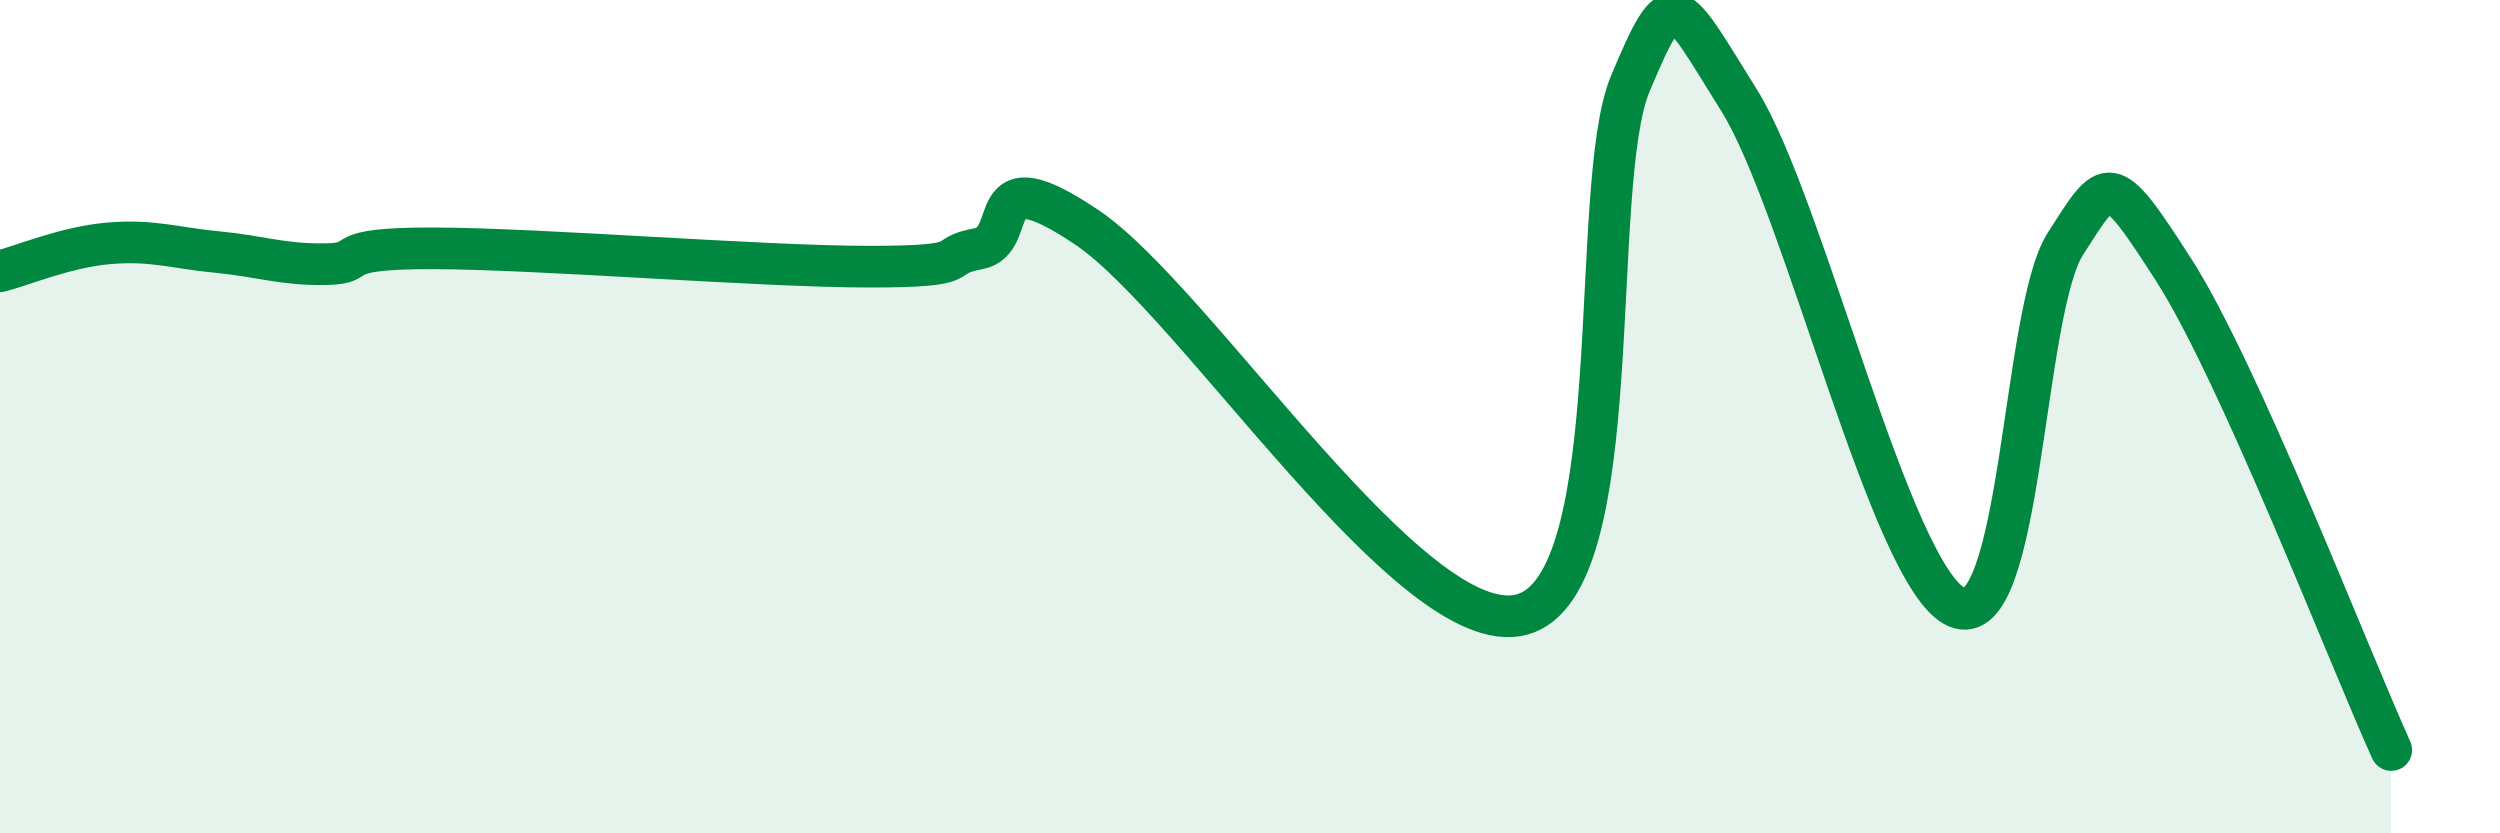
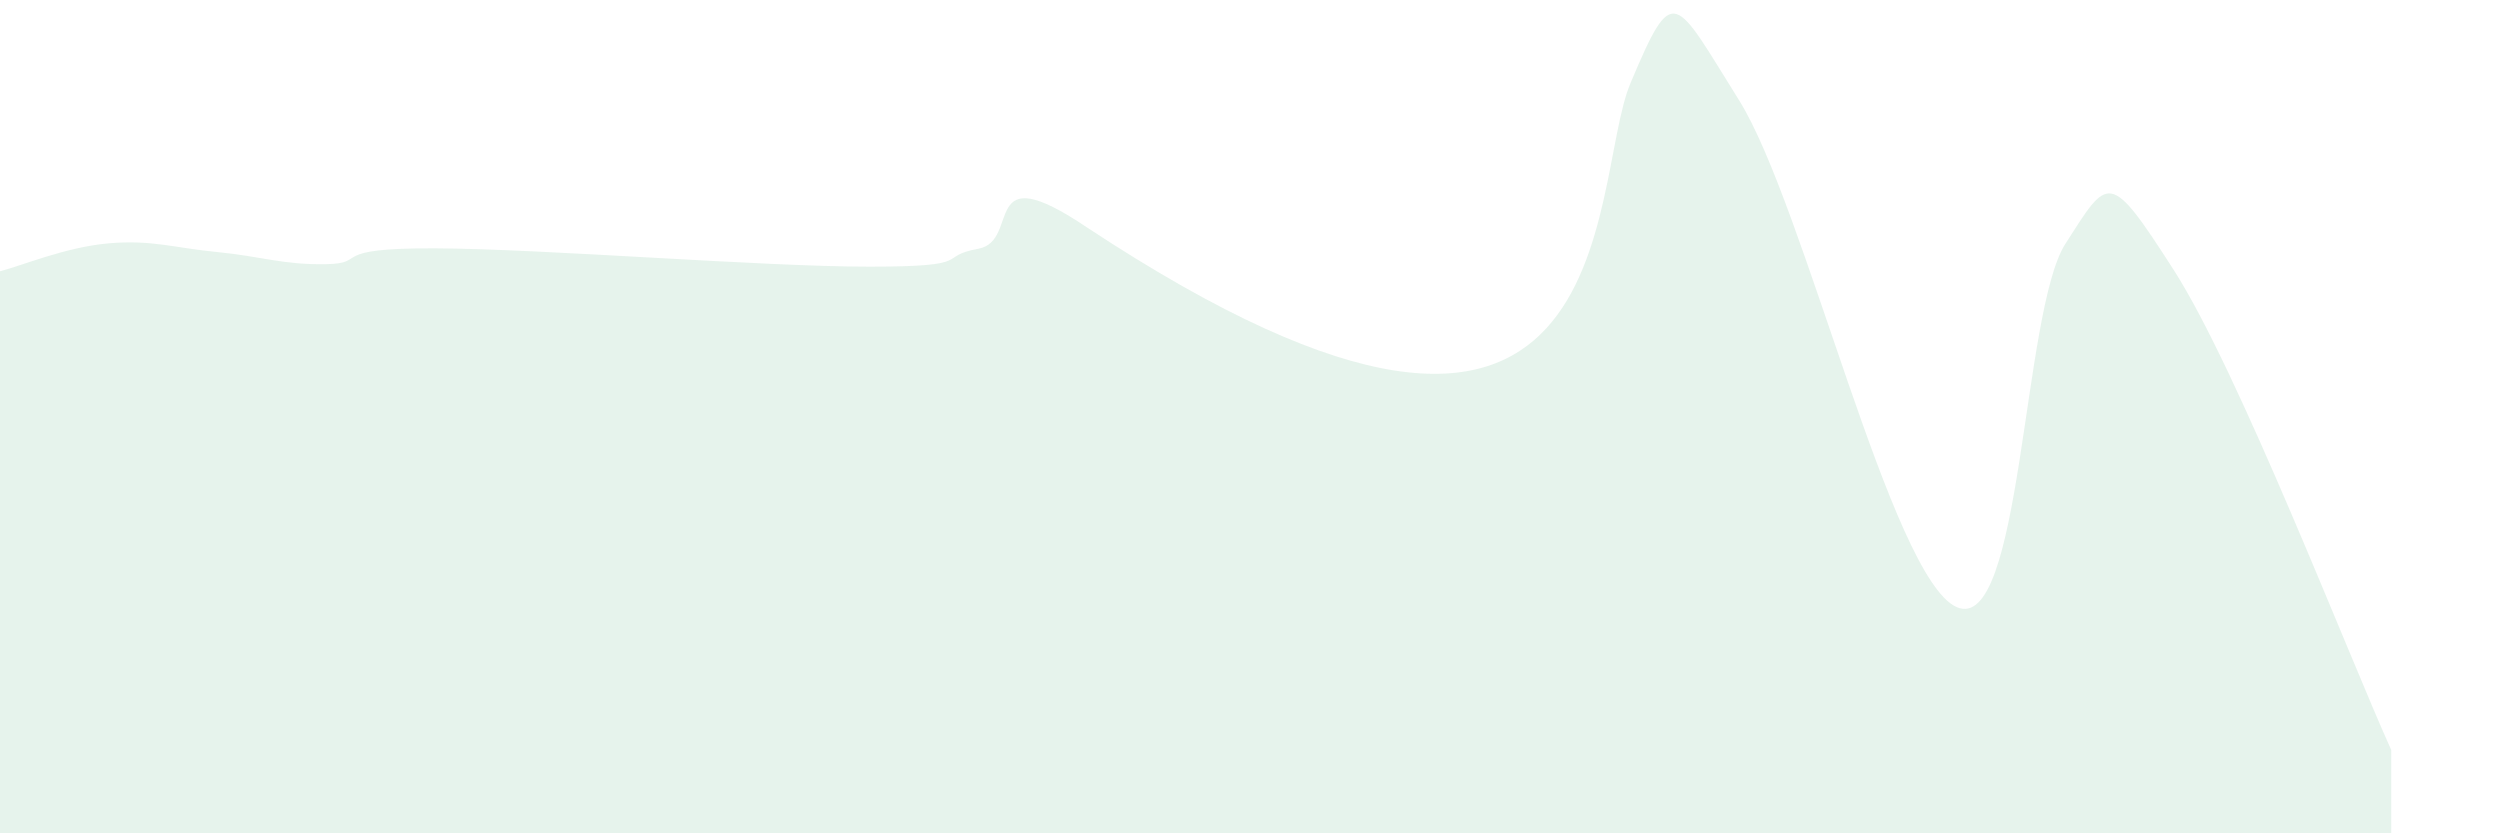
<svg xmlns="http://www.w3.org/2000/svg" width="60" height="20" viewBox="0 0 60 20">
-   <path d="M 0,6.51 C 0.52,6.38 1.57,5.93 2.61,5.84 C 3.65,5.75 4.18,5.95 5.22,6.05 C 6.26,6.15 6.79,6.36 7.83,6.34 C 8.87,6.32 7.82,5.95 10.43,5.96 C 13.04,5.97 18.26,6.4 20.87,6.4 C 23.48,6.4 22.44,6.16 23.48,5.97 C 24.52,5.78 23.48,3.7 26.09,5.46 C 28.7,7.22 33.91,15.44 36.52,14.75 C 39.13,14.06 38.09,4.47 39.13,2 C 40.17,-0.47 40.17,-0.1 41.74,2.41 C 43.31,4.92 45.39,13.88 46.96,14.57 C 48.53,15.26 48.53,7.47 49.57,5.85 C 50.61,4.23 50.61,4.05 52.17,6.48 C 53.73,8.91 56.35,15.7 57.39,18L57.39 20L0 20Z" fill="#008740" opacity="0.1" stroke-linecap="round" stroke-linejoin="round" />
-   <path d="M 0,6.51 C 0.52,6.38 1.57,5.93 2.61,5.84 C 3.65,5.75 4.18,5.95 5.22,6.05 C 6.26,6.15 6.79,6.36 7.83,6.34 C 8.87,6.32 7.82,5.95 10.43,5.96 C 13.04,5.97 18.26,6.4 20.87,6.4 C 23.48,6.4 22.44,6.16 23.48,5.97 C 24.52,5.78 23.48,3.7 26.09,5.46 C 28.7,7.22 33.91,15.44 36.52,14.75 C 39.13,14.06 38.09,4.47 39.13,2 C 40.17,-0.47 40.17,-0.1 41.74,2.41 C 43.31,4.92 45.39,13.88 46.96,14.57 C 48.53,15.26 48.53,7.47 49.57,5.85 C 50.61,4.23 50.61,4.05 52.17,6.48 C 53.73,8.91 56.35,15.7 57.39,18" stroke="#008740" stroke-width="1" fill="none" stroke-linecap="round" stroke-linejoin="round" />
+   <path d="M 0,6.51 C 0.52,6.38 1.57,5.93 2.61,5.84 C 3.65,5.75 4.18,5.95 5.22,6.05 C 6.26,6.15 6.79,6.36 7.83,6.34 C 8.87,6.32 7.82,5.95 10.43,5.96 C 13.04,5.97 18.26,6.4 20.87,6.4 C 23.48,6.4 22.44,6.16 23.48,5.97 C 24.52,5.78 23.48,3.7 26.09,5.46 C 39.13,14.06 38.09,4.47 39.13,2 C 40.17,-0.47 40.17,-0.1 41.74,2.41 C 43.31,4.92 45.39,13.88 46.96,14.57 C 48.53,15.26 48.53,7.47 49.57,5.85 C 50.61,4.23 50.61,4.05 52.17,6.48 C 53.73,8.91 56.35,15.7 57.39,18L57.39 20L0 20Z" fill="#008740" opacity="0.1" stroke-linecap="round" stroke-linejoin="round" />
</svg>